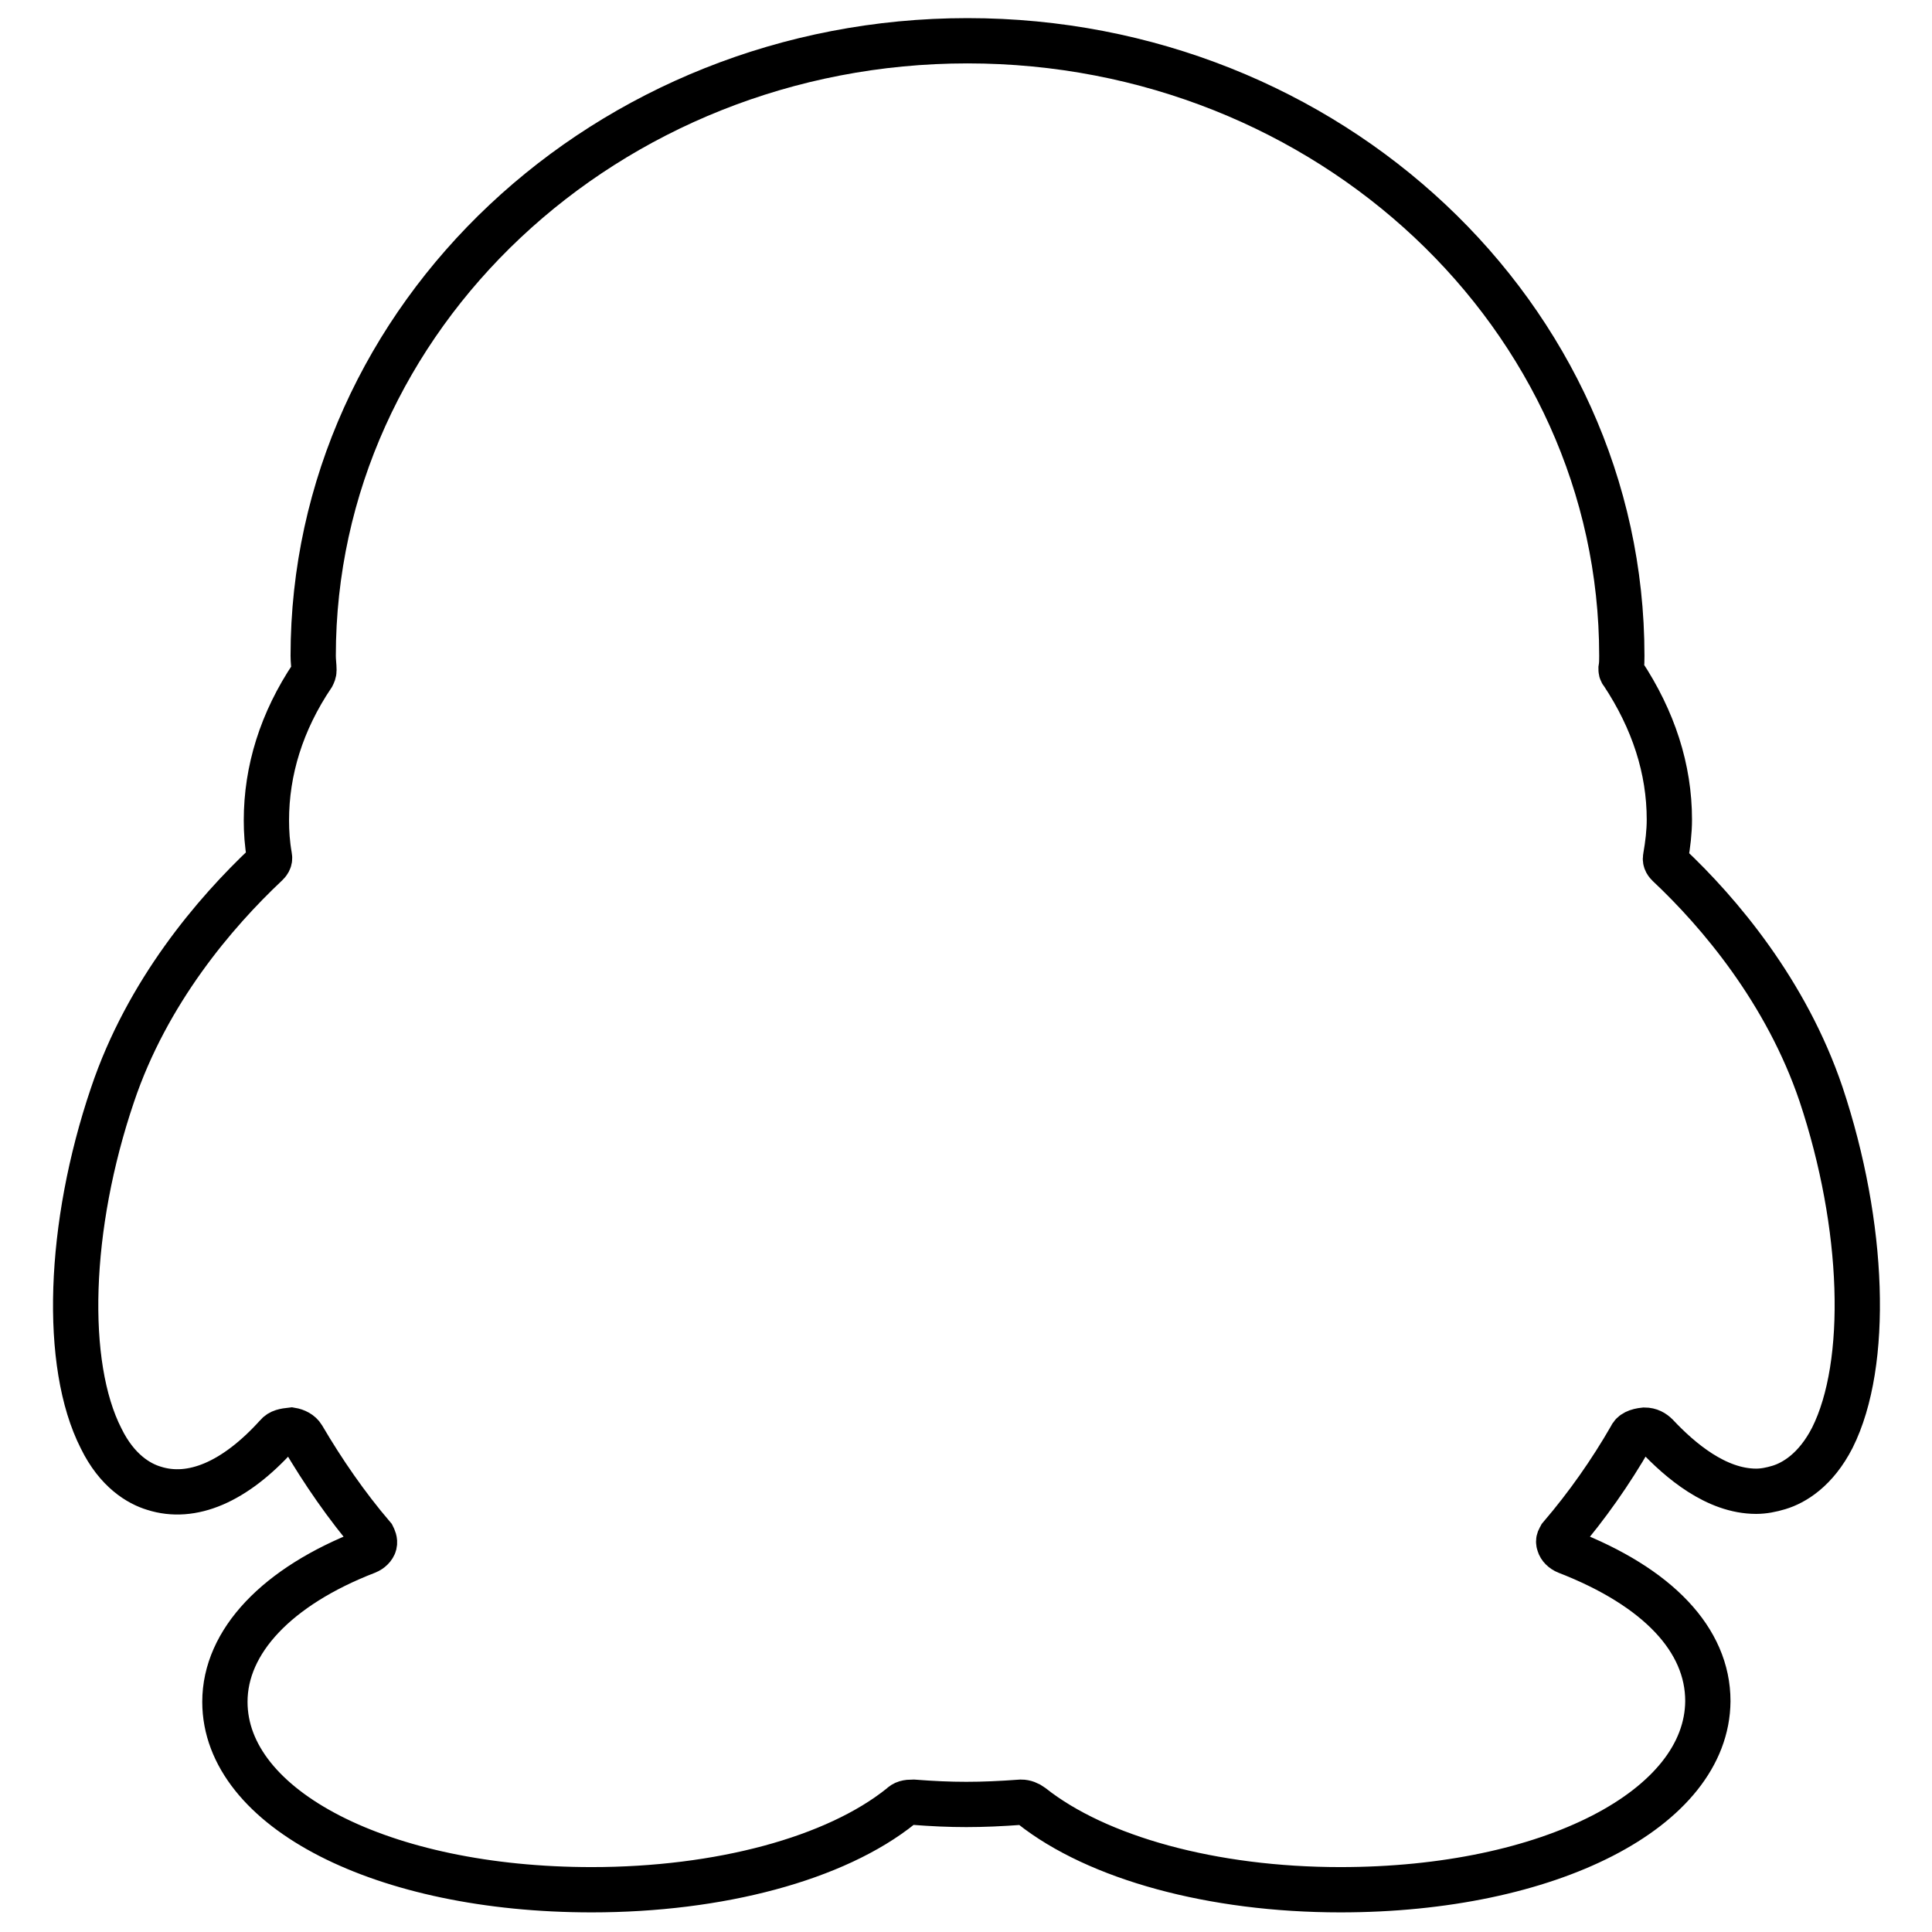
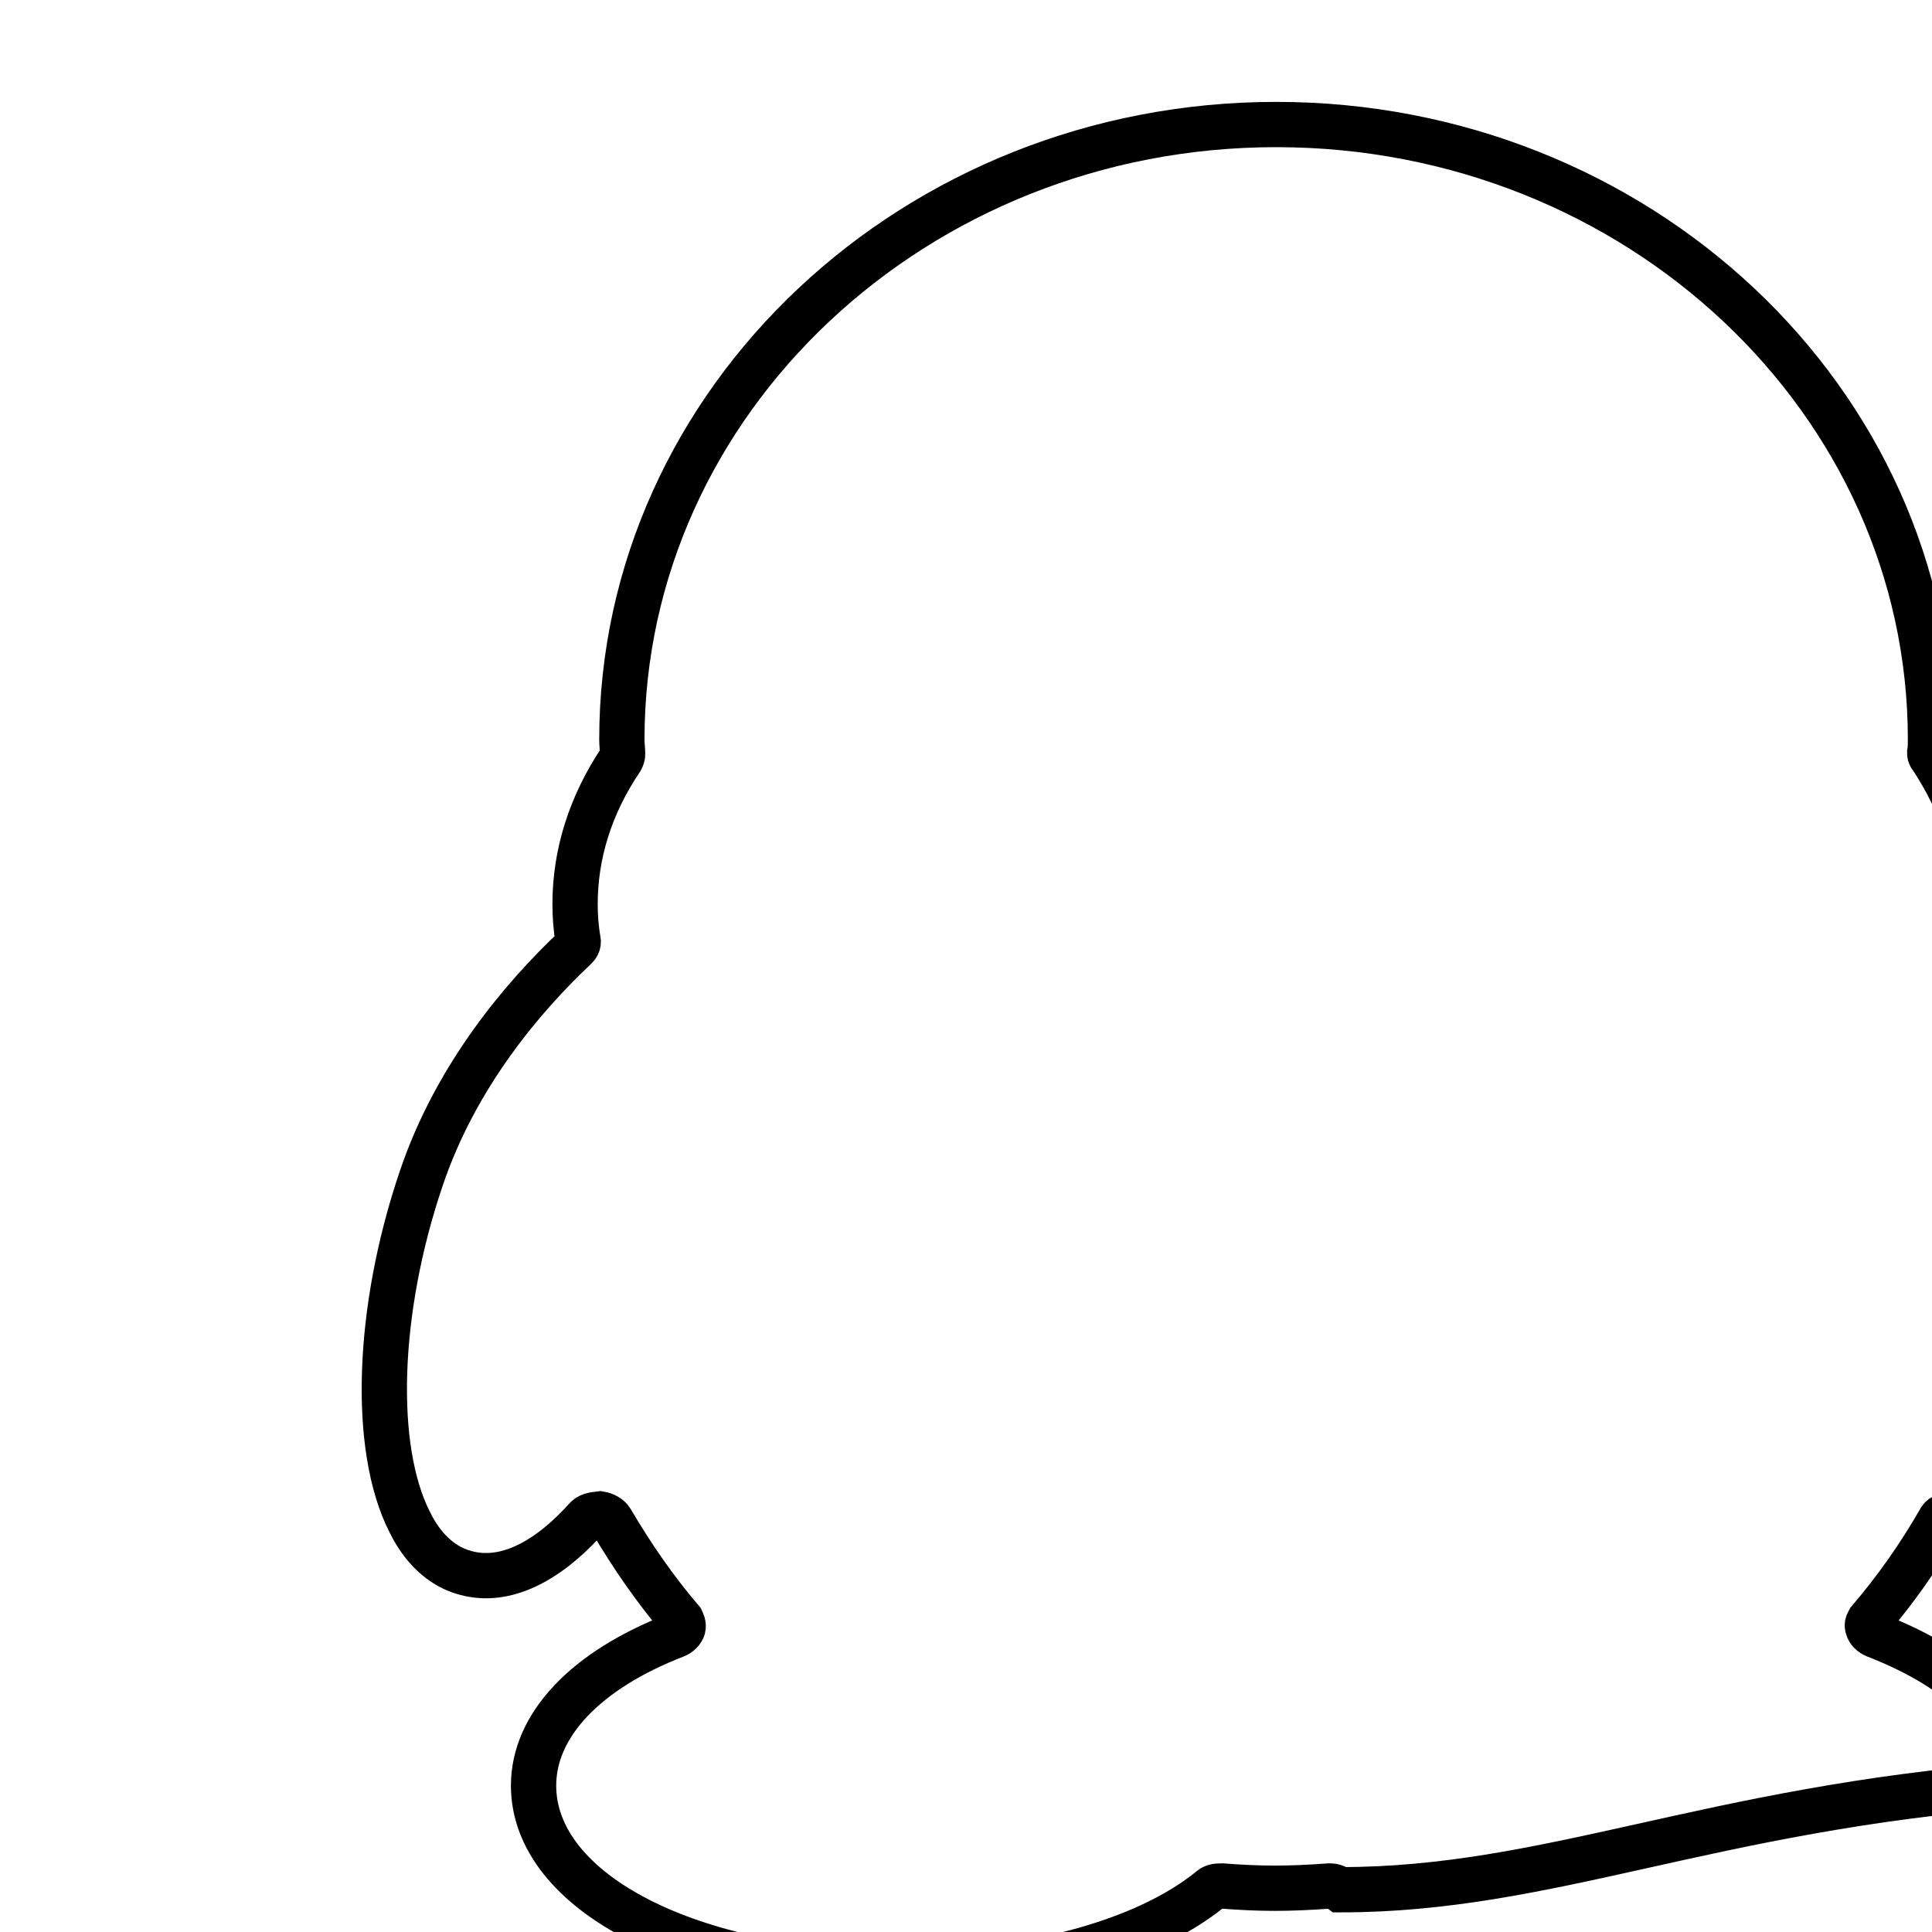
<svg xmlns="http://www.w3.org/2000/svg" version="1.1" x="0px" y="0px" viewBox="0 0 256 256" enable-background="new 0 0 256 256" xml:space="preserve">
  <g>
-     <path stroke-width="6" fill-opacity="0" stroke="#000000" d="M177.6,250.4c-16.9,0-32.2-4.2-40.9-11.1c-0.4-0.3-0.9-0.5-1.4-0.5c-5.5,0.4-9.1,0.4-14.3,0 c-0.8,0-1.2,0.1-1.6,0.5c-8.7,7-24.1,11.1-41,11.1c-27.7,0-48.6-10.7-48.6-24.9c0-8,6.9-15.3,18.8-19.9c0.5-0.2,0.9-0.6,1-1 c0.1-0.4-0.1-0.8-0.2-1c-3.5-4.1-6.6-8.6-9.3-13.2c-0.3-0.5-0.9-0.8-1.5-0.9c-0.9,0.1-1.5,0.2-1.9,0.7c-5.6,6.2-11.3,8.6-16.3,7 c-2-0.6-4.9-2.3-7-6.6c-5-9.8-4.4-28.1,1.5-45.5c4.6-13.7,13.6-24.2,20.4-30.6c0.2-0.2,0.5-0.5,0.4-1c-0.3-1.7-0.4-3.3-0.4-4.8 c0-6.6,2-13.1,6.1-19.2c0.1-0.2,0.2-0.4,0.2-0.7c0-0.6-0.1-1.2-0.1-1.9c0-44.9,38.9-81.5,86.7-81.5c47.8,0,86.7,36.5,86.7,81.5 c0,0.6,0,1.1-0.1,1.7c0,0.2,0,0.4,0.2,0.6c4.1,6.2,6.2,12.7,6.2,19.4c0,1.6-0.2,3.3-0.5,5c-0.1,0.5,0.2,0.8,0.4,1 c6.7,6.3,15.6,16.8,20.2,30.4c5.8,17.4,6.4,35.7,1.5,45.5c-2.2,4.3-5.1,6-7.1,6.6c-1,0.3-2,0.5-3,0.5c-5.3,0-10.1-4.1-13.2-7.4 c-0.4-0.4-0.9-0.7-1.6-0.7c-1,0.1-1.6,0.4-1.8,0.9c-2.7,4.7-5.8,9.1-9.3,13.2c-0.1,0.2-0.4,0.5-0.2,1c0.1,0.4,0.5,0.8,1,1 c12.1,4.7,18.7,11.7,18.7,19.8C226.2,239.7,205.3,250.4,177.6,250.4L177.6,250.4z" />
+     <path stroke-width="6" fill-opacity="0" stroke="#000000" d="M177.6,250.4c-0.4-0.3-0.9-0.5-1.4-0.5c-5.5,0.4-9.1,0.4-14.3,0 c-0.8,0-1.2,0.1-1.6,0.5c-8.7,7-24.1,11.1-41,11.1c-27.7,0-48.6-10.7-48.6-24.9c0-8,6.9-15.3,18.8-19.9c0.5-0.2,0.9-0.6,1-1 c0.1-0.4-0.1-0.8-0.2-1c-3.5-4.1-6.6-8.6-9.3-13.2c-0.3-0.5-0.9-0.8-1.5-0.9c-0.9,0.1-1.5,0.2-1.9,0.7c-5.6,6.2-11.3,8.6-16.3,7 c-2-0.6-4.9-2.3-7-6.6c-5-9.8-4.4-28.1,1.5-45.5c4.6-13.7,13.6-24.2,20.4-30.6c0.2-0.2,0.5-0.5,0.4-1c-0.3-1.7-0.4-3.3-0.4-4.8 c0-6.6,2-13.1,6.1-19.2c0.1-0.2,0.2-0.4,0.2-0.7c0-0.6-0.1-1.2-0.1-1.9c0-44.9,38.9-81.5,86.7-81.5c47.8,0,86.7,36.5,86.7,81.5 c0,0.6,0,1.1-0.1,1.7c0,0.2,0,0.4,0.2,0.6c4.1,6.2,6.2,12.7,6.2,19.4c0,1.6-0.2,3.3-0.5,5c-0.1,0.5,0.2,0.8,0.4,1 c6.7,6.3,15.6,16.8,20.2,30.4c5.8,17.4,6.4,35.7,1.5,45.5c-2.2,4.3-5.1,6-7.1,6.6c-1,0.3-2,0.5-3,0.5c-5.3,0-10.1-4.1-13.2-7.4 c-0.4-0.4-0.9-0.7-1.6-0.7c-1,0.1-1.6,0.4-1.8,0.9c-2.7,4.7-5.8,9.1-9.3,13.2c-0.1,0.2-0.4,0.5-0.2,1c0.1,0.4,0.5,0.8,1,1 c12.1,4.7,18.7,11.7,18.7,19.8C226.2,239.7,205.3,250.4,177.6,250.4L177.6,250.4z" />
  </g>
</svg>